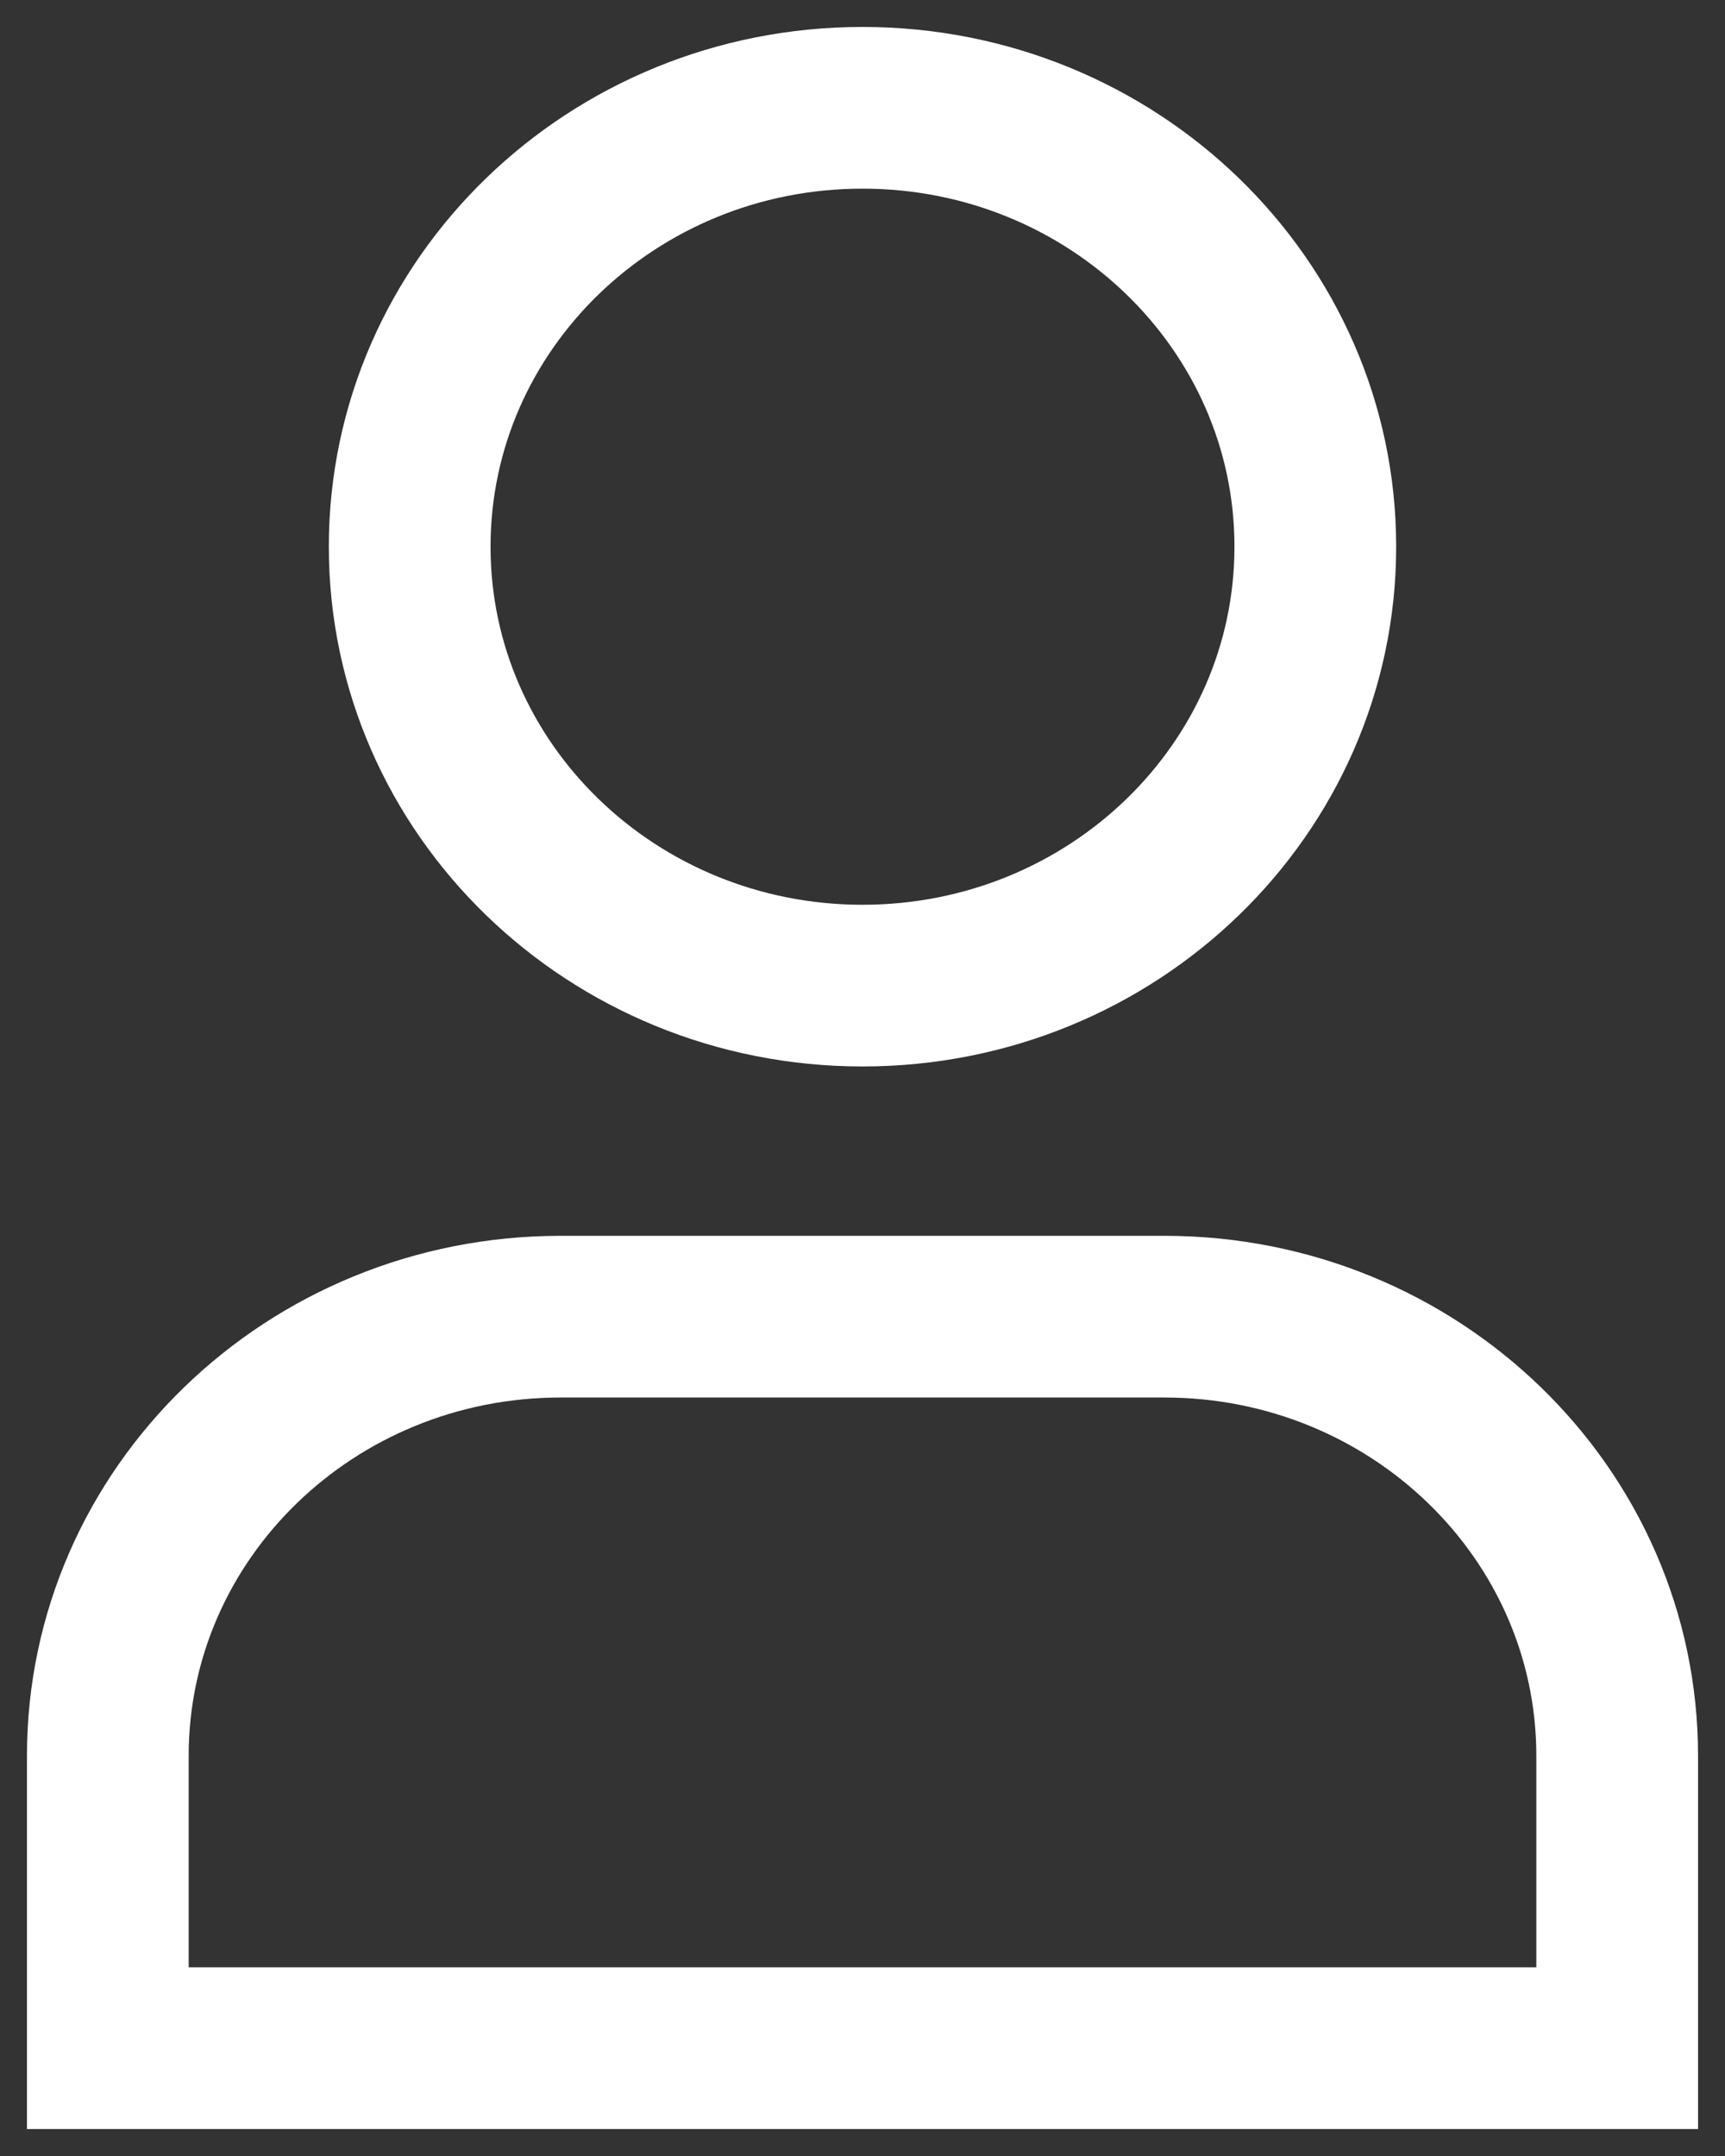
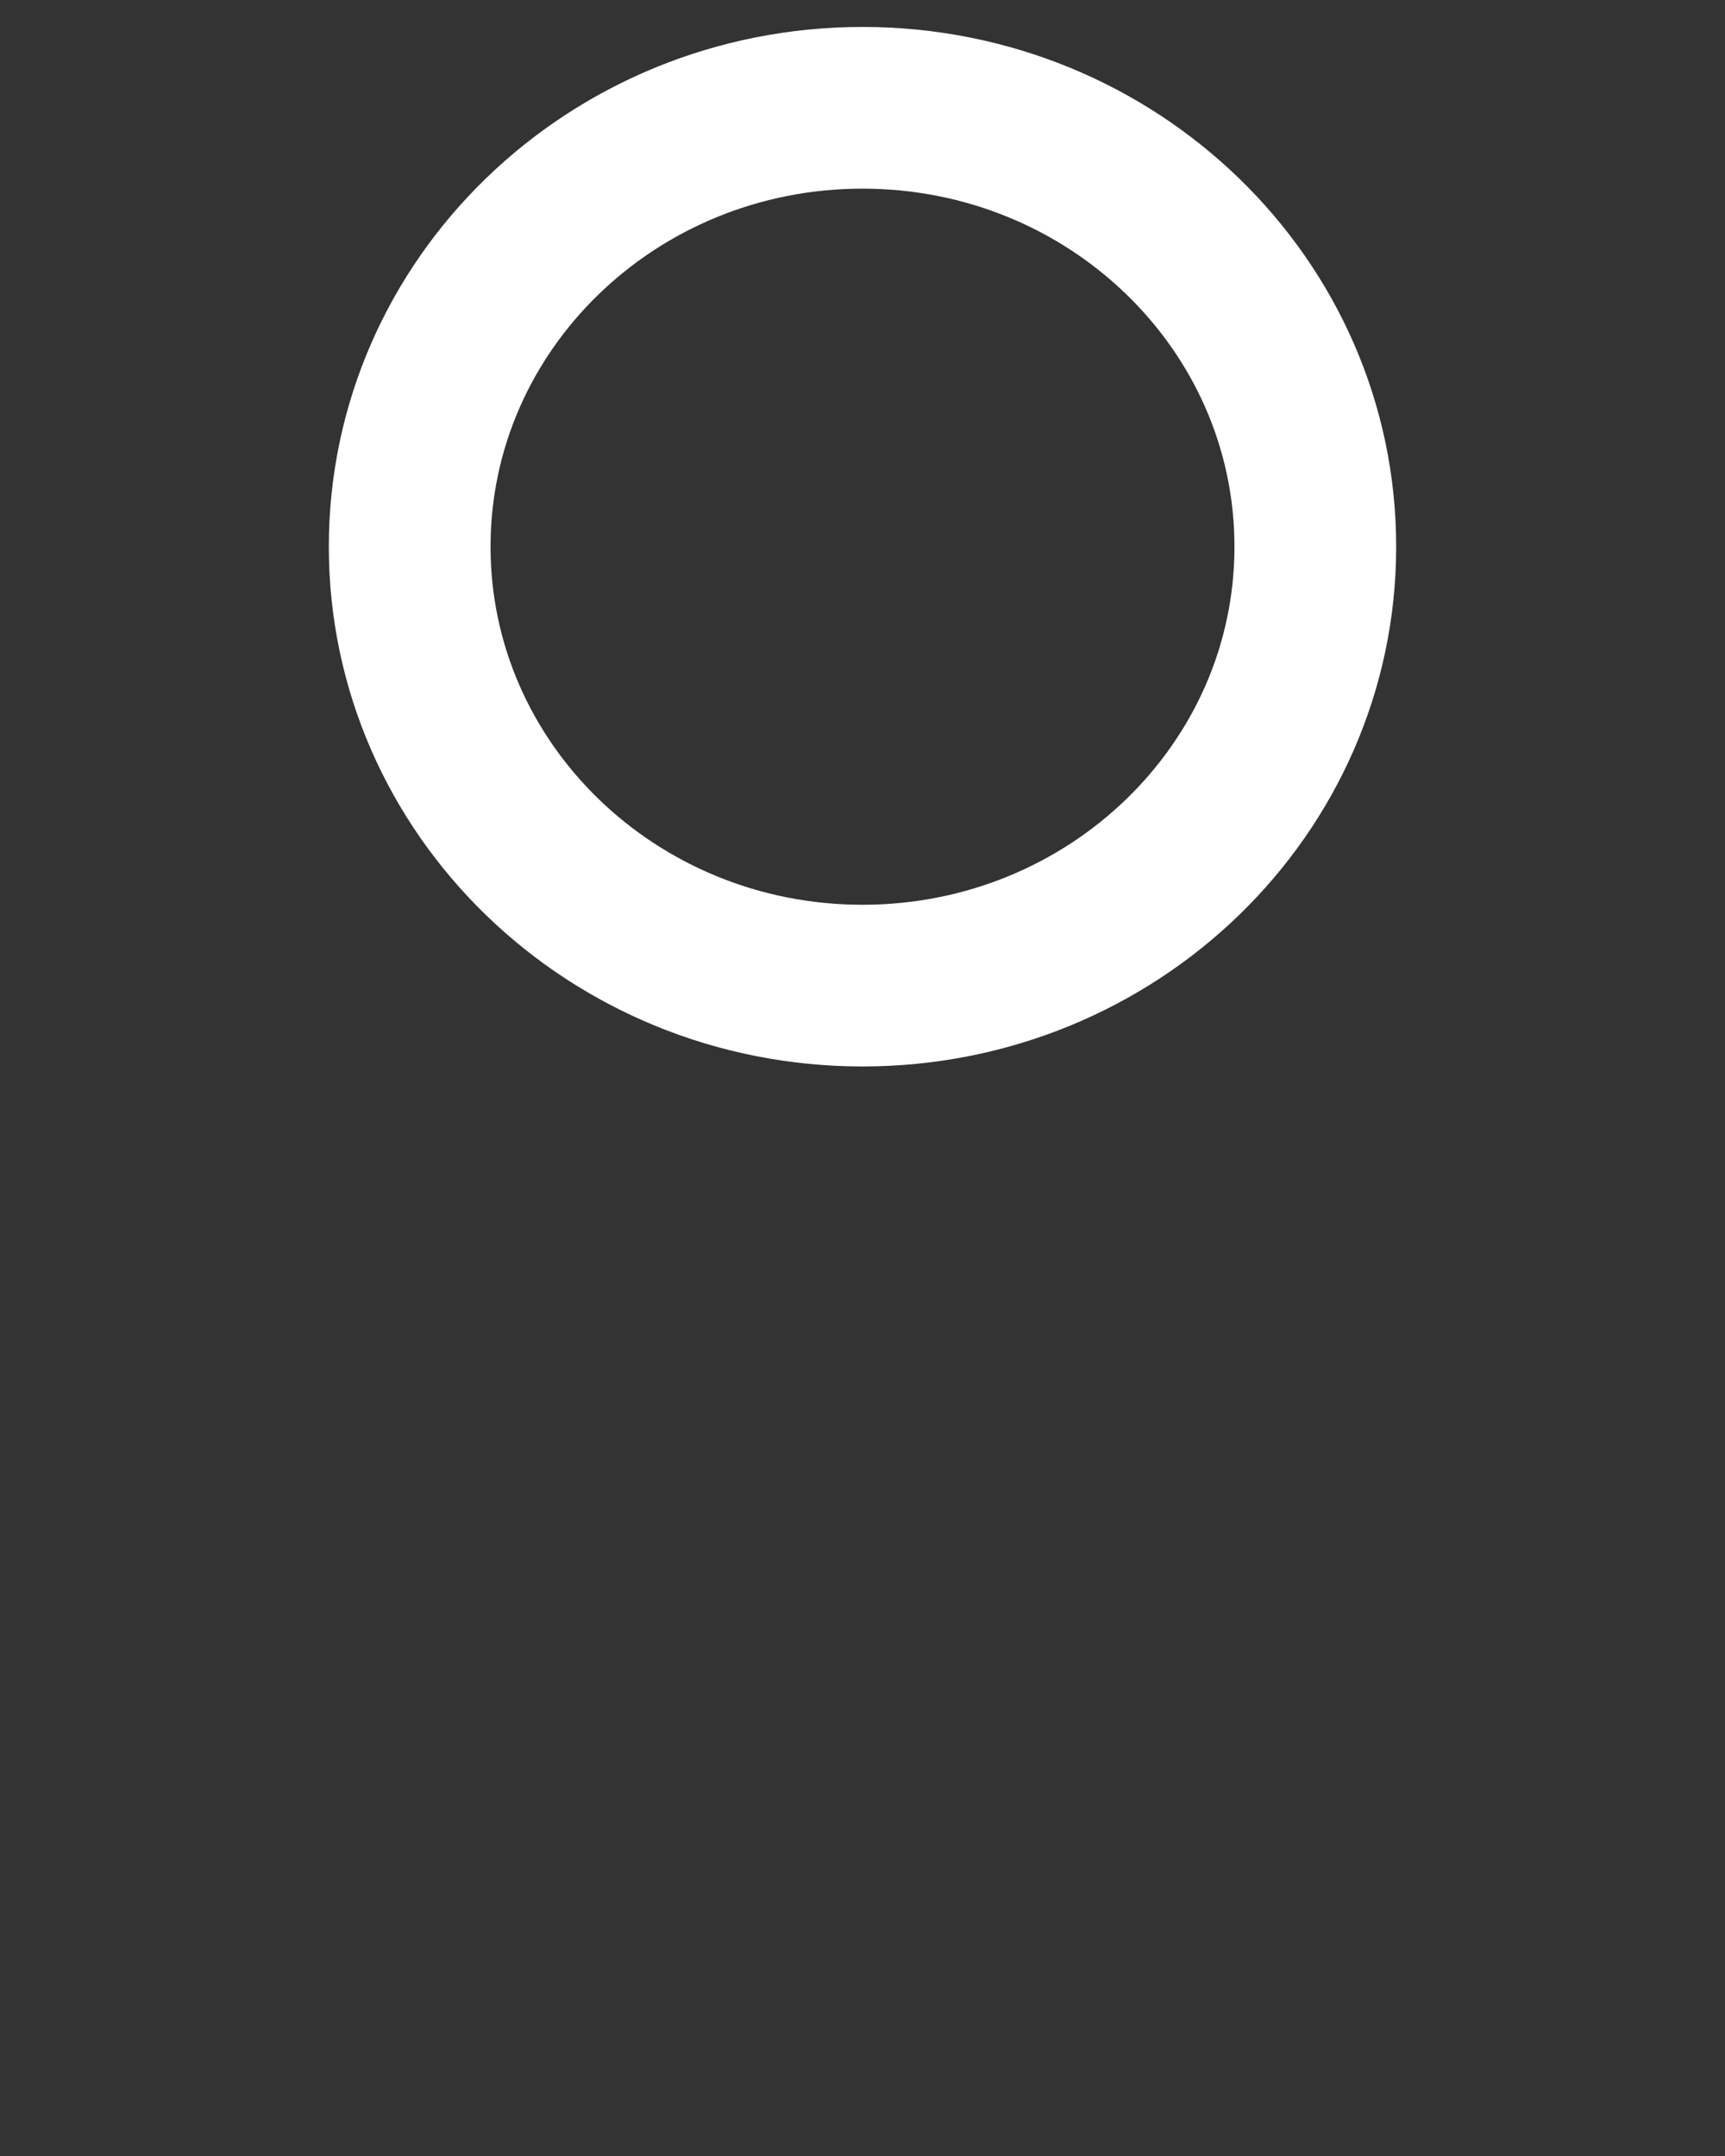
<svg xmlns="http://www.w3.org/2000/svg" width="16" height="20" viewBox="0 0 16 20" fill="none">
  <rect x="0" y="0" width="16" height="20" fill="#333333" stroke="none" />
  <path fill-rule="evenodd" clip-rule="evenodd" d="M12.2 5.071C12.2 7.32 10.32 9.143 8 9.143C5.68 9.143 3.8 7.32 3.8 5.071C3.8 2.823 5.68 1 8 1C10.32 1 12.2 2.823 12.2 5.071Z" stroke="white" stroke-width="1.5" stroke-linecap="square" />
-   <path fill-rule="evenodd" clip-rule="evenodd" d="M15 19H1C1 18.036 1 17.118 1 16.288C1 14.038 2.88 12.214 5.2 12.214H10.8C13.12 12.214 15 14.038 15 16.288C15 17.118 15 18.036 15 19Z" stroke="white" stroke-width="1.5" stroke-linecap="square" />
</svg>